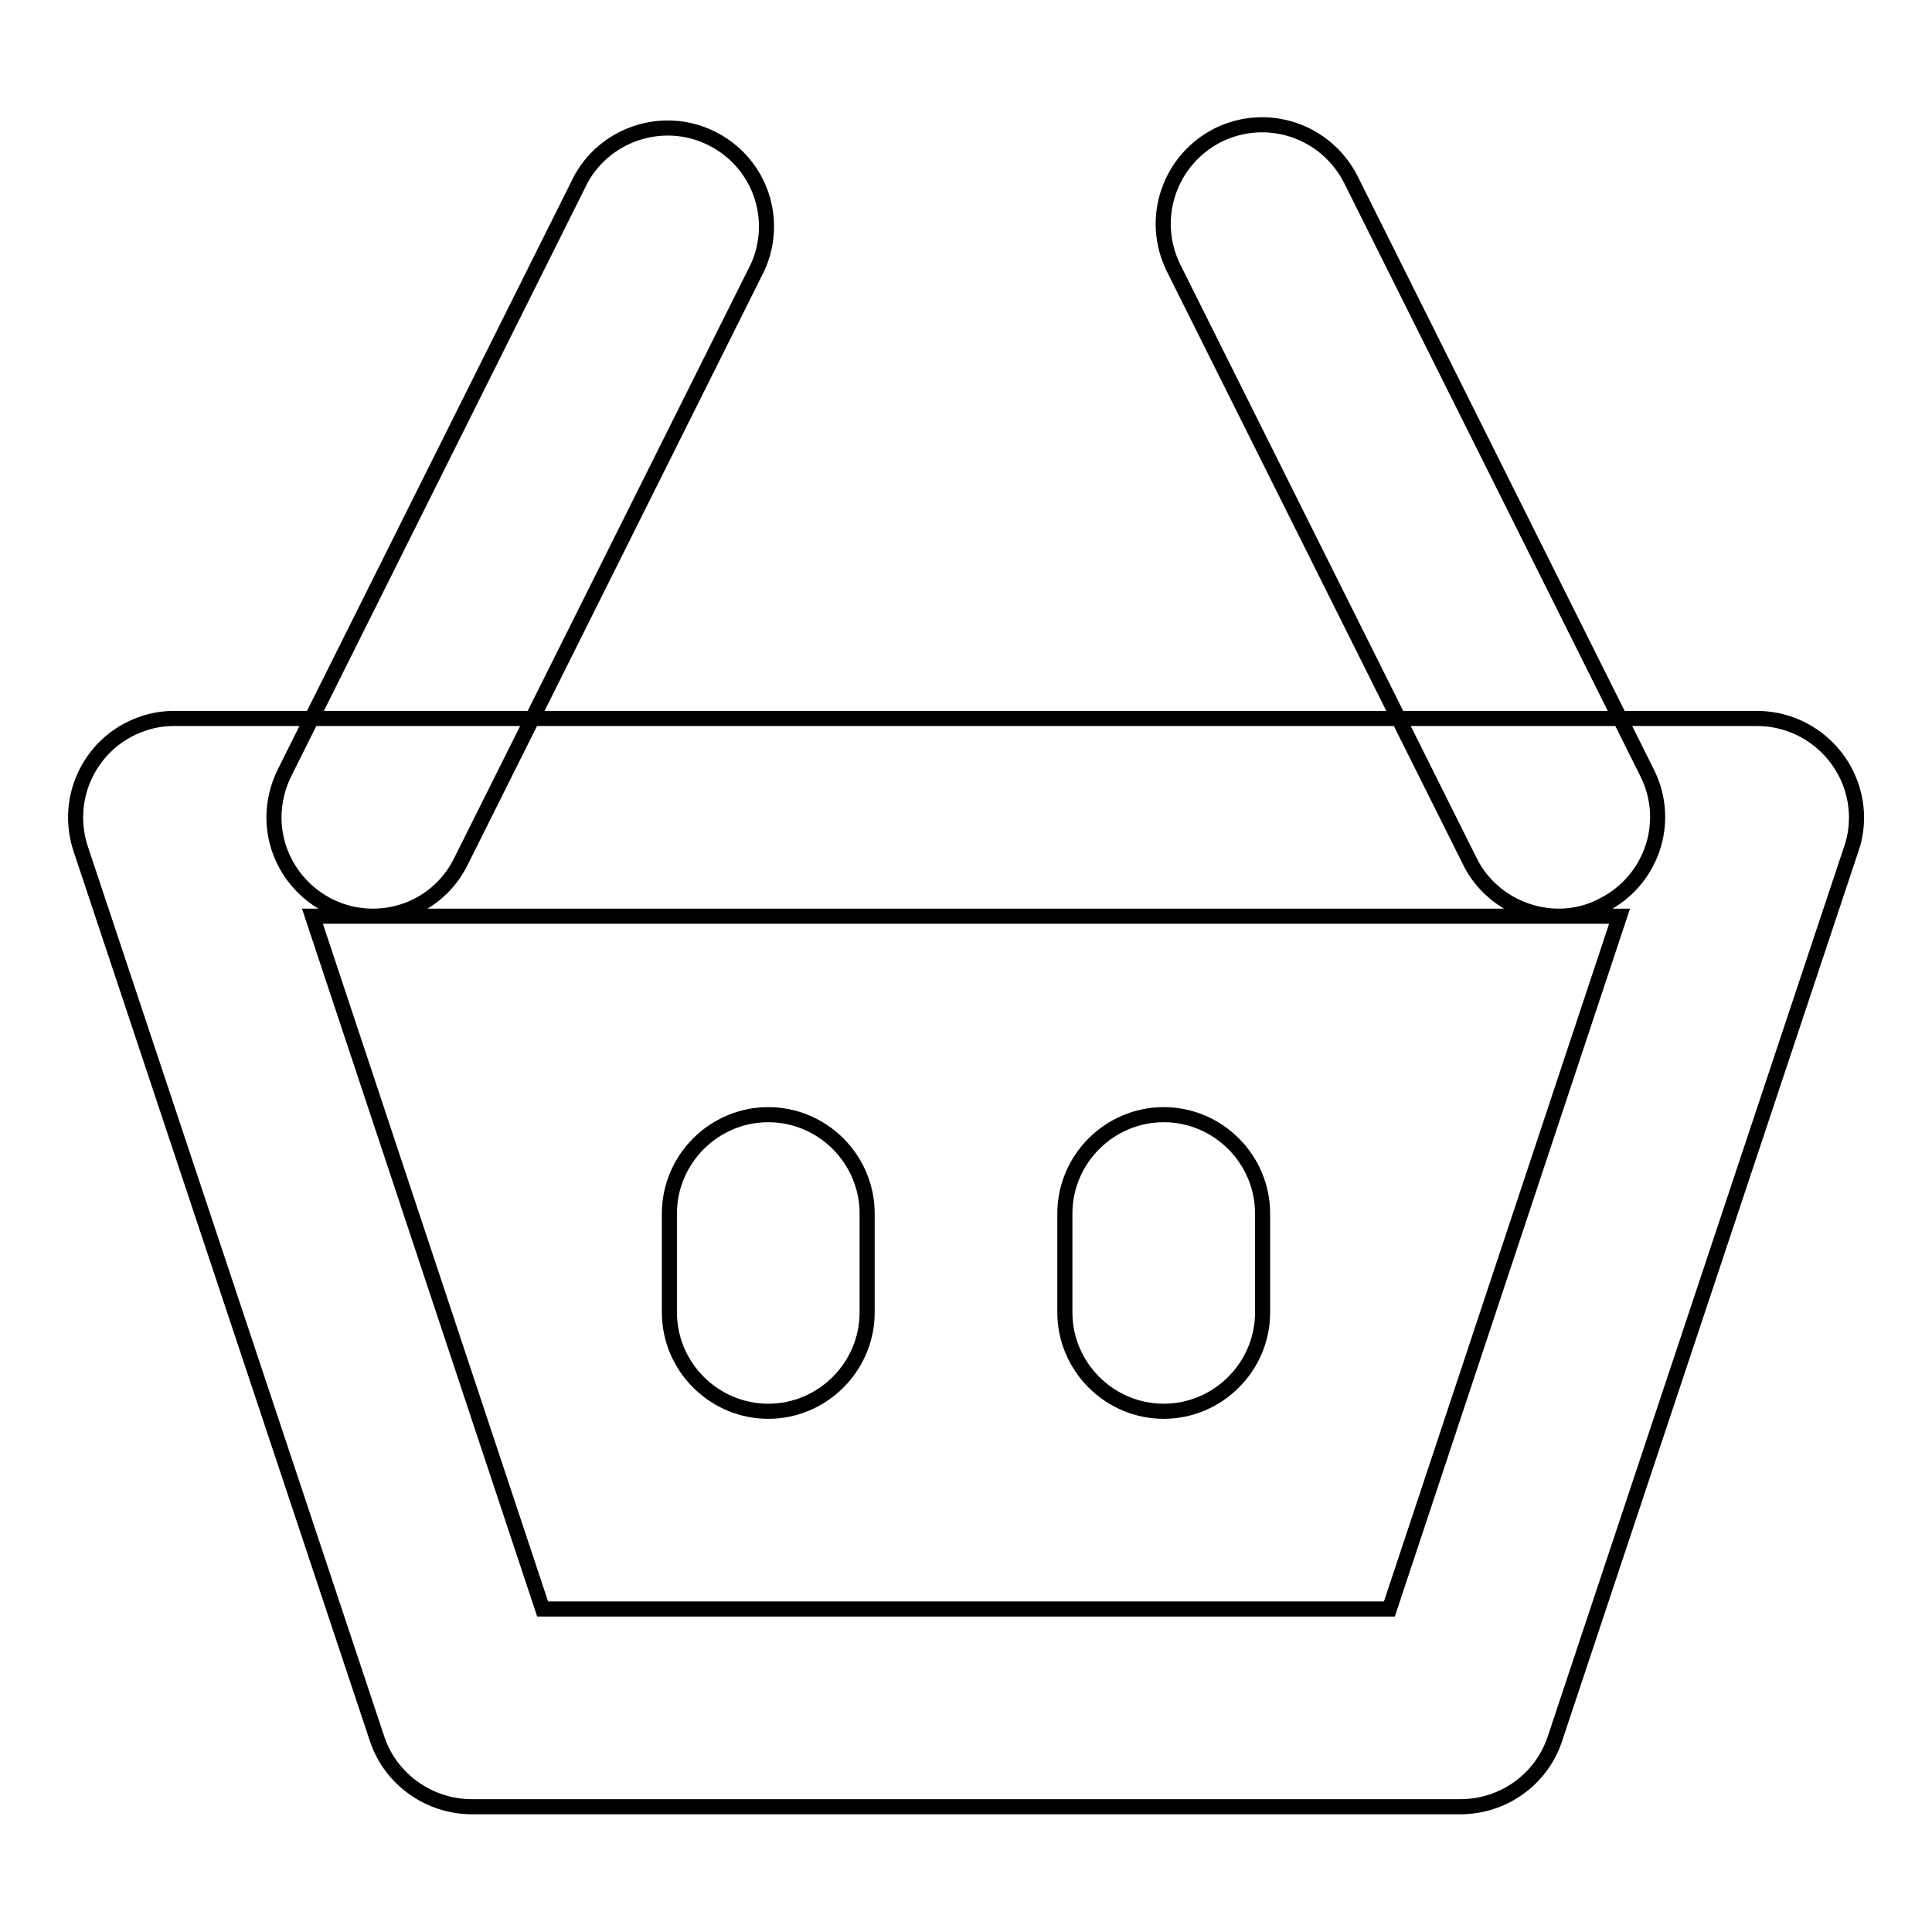
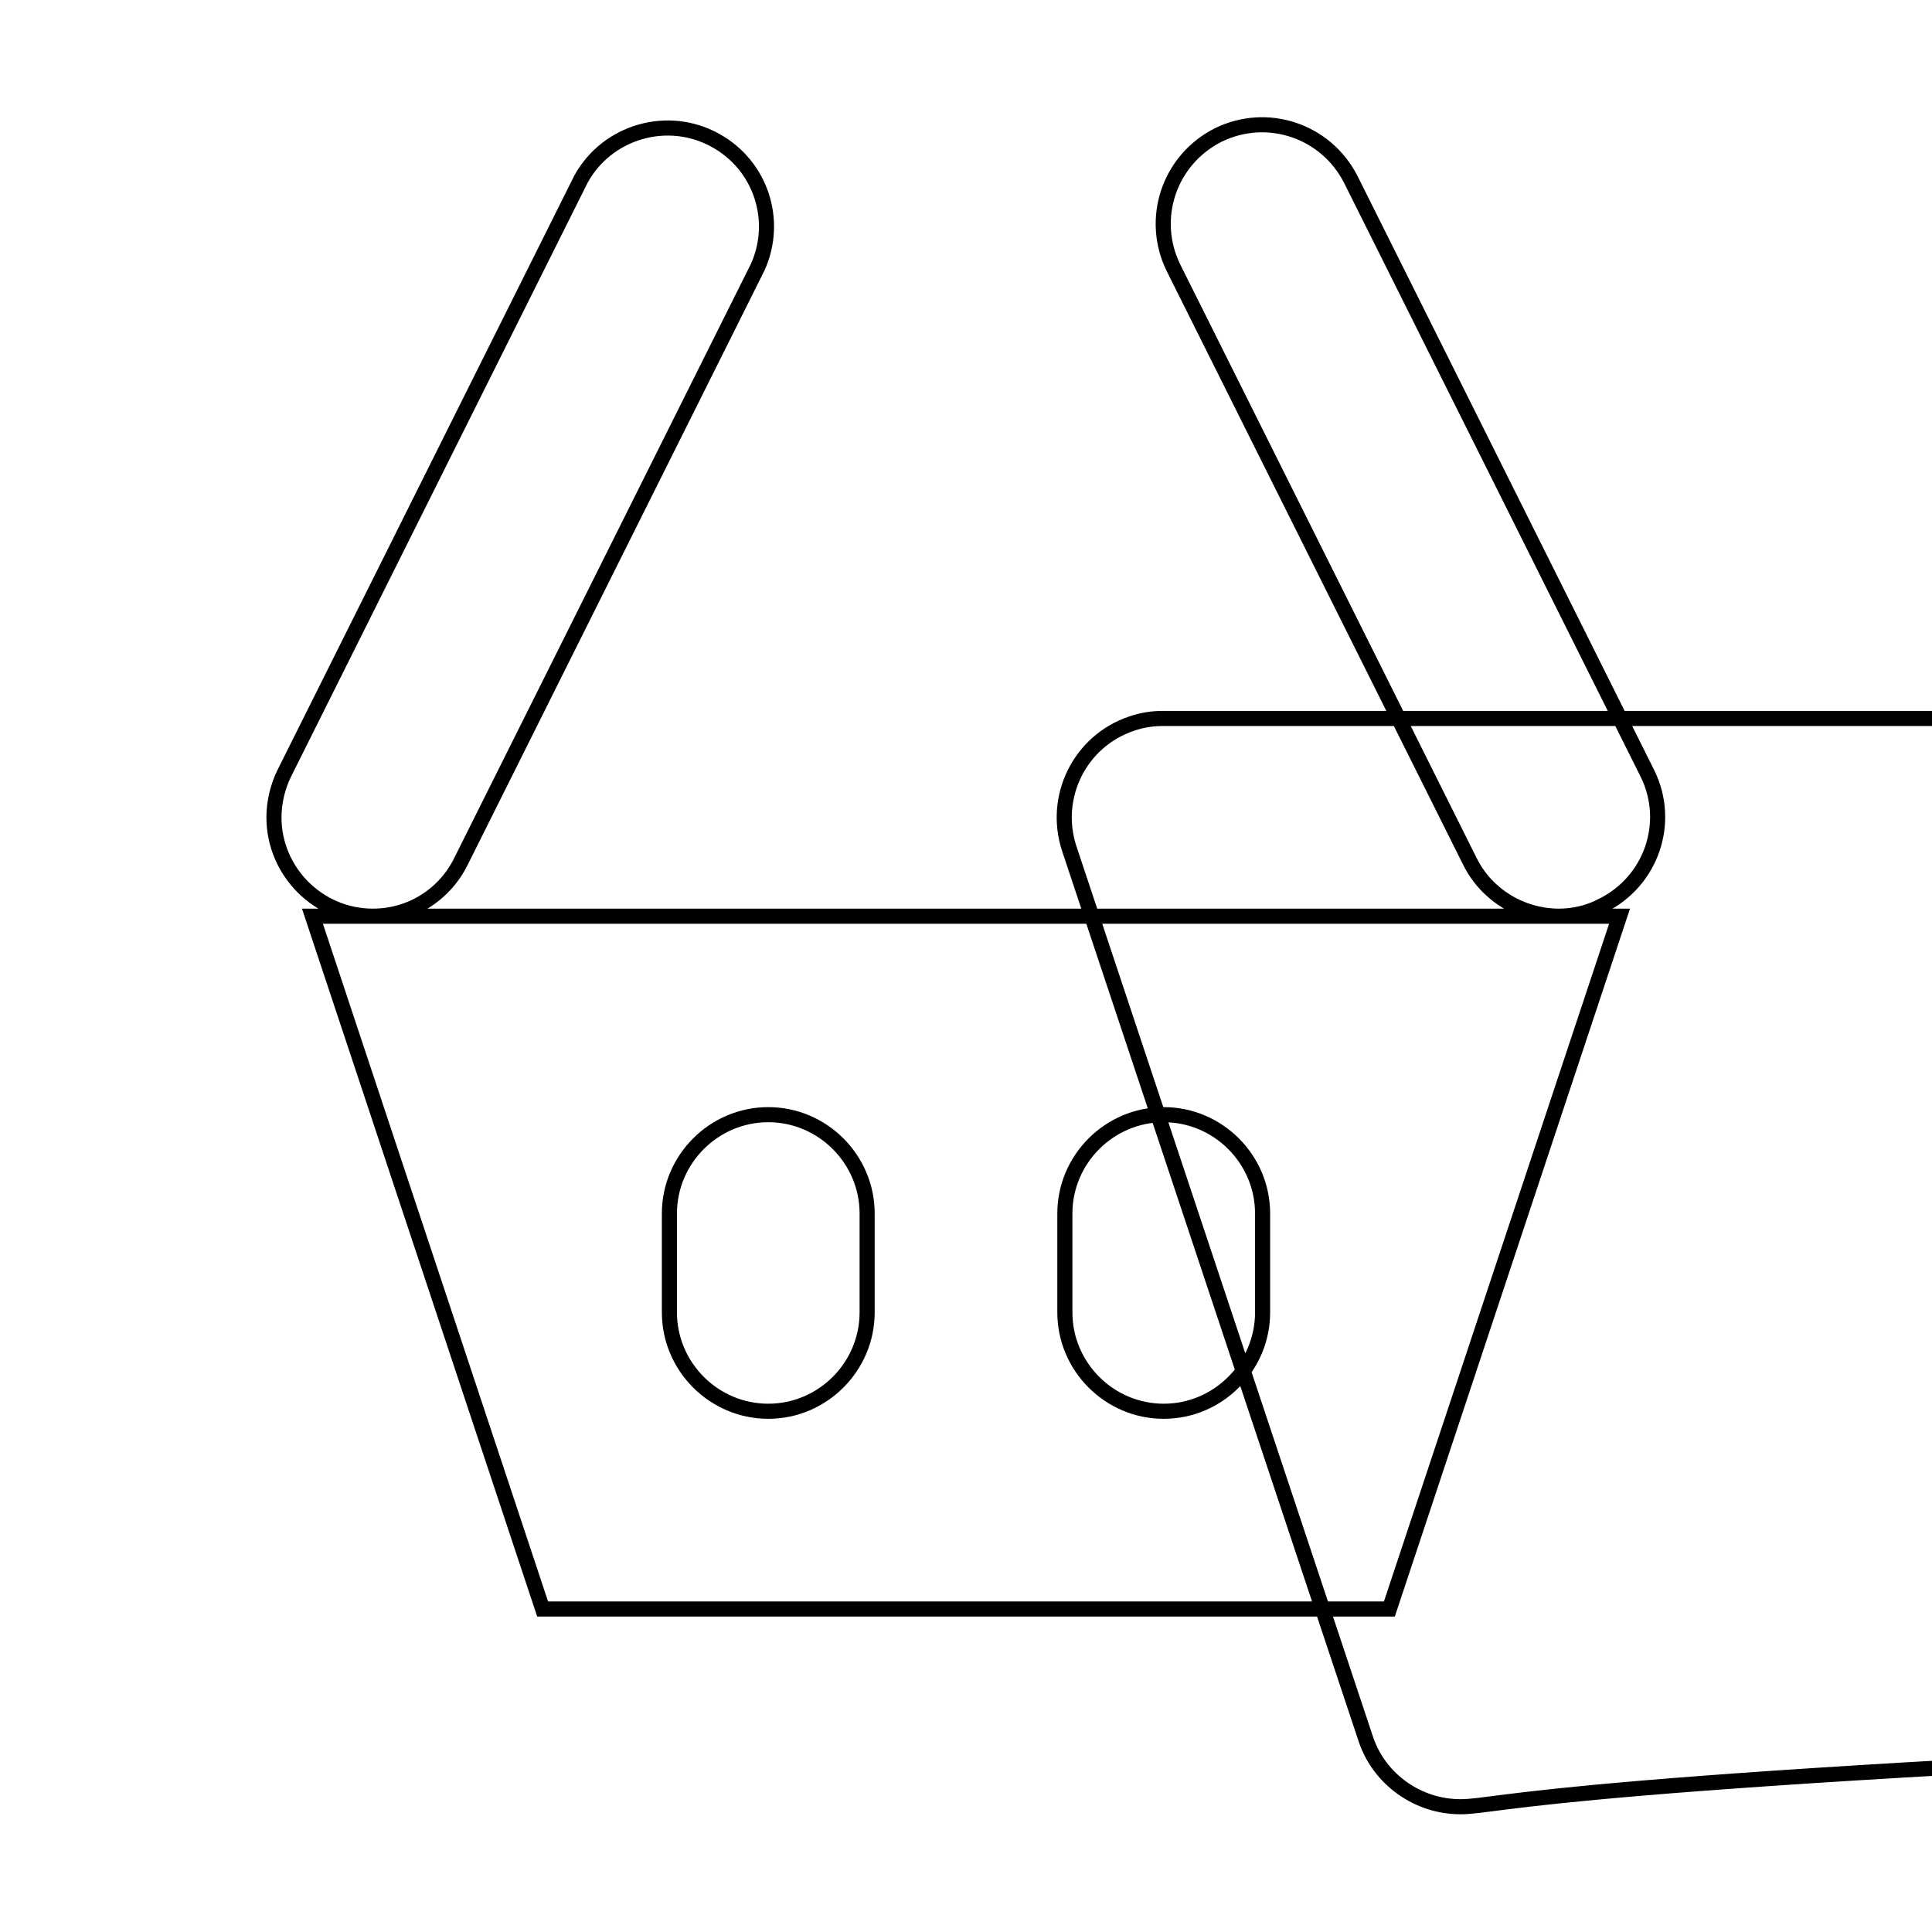
<svg xmlns="http://www.w3.org/2000/svg" version="1.1" x="0px" y="0px" viewBox="0 0 256 256" enable-background="new 0 0 256 256" xml:space="preserve">
  <g>
-     <path stroke-width="2" fill-opacity="0" stroke="#000000" d="M49.4,121.4c-7.2,0-13.1-5.9-13.1-13.1c0-2,0.5-4.1,1.4-5.9L77,23.7c3.5-6.3,11.5-8.6,17.8-5.1 c6,3.3,8.4,10.6,5.6,16.8l-39.3,78.7C58.9,118.6,54.4,121.4,49.4,121.4z M206.6,121.4c-5,0-9.6-2.8-11.8-7.2l-39.3-78.7 c-3.2-6.5-0.6-14.3,5.9-17.6c6.5-3.2,14.3-0.6,17.6,5.9l0,0l39.3,78.7c3.2,6.5,0.5,14.3-6,17.5 C210.6,120.9,208.6,121.4,206.6,121.4L206.6,121.4z M101.8,187c-7.2,0-13.1-5.9-13.1-13.1v-13.1c0-7.2,5.9-13.1,13.1-13.1 c7.2,0,13.1,5.9,13.1,13.1v13.1C114.9,181.1,109,187,101.8,187z M154.2,187c-7.2,0-13.1-5.9-13.1-13.1v-13.1 c0-7.2,5.9-13.1,13.1-13.1c7.2,0,13.1,5.9,13.1,13.1v13.1C167.3,181.1,161.4,187,154.2,187z M193.5,239.4H62.5 c-5.6,0-10.7-3.6-12.5-8.9l-39.3-118c-2.3-6.9,1.4-14.3,8.2-16.6c1.4-0.5,2.8-0.7,4.2-0.7h209.7c7.2,0,13.1,5.8,13.2,13 c0,1.5-0.2,2.9-0.7,4.3l-39.3,118C204.2,235.8,199.2,239.4,193.5,239.4L193.5,239.4z M71.9,213.2h112.2l30.5-91.8H41.4L71.9,213.2z " />
+     <path stroke-width="2" fill-opacity="0" stroke="#000000" d="M49.4,121.4c-7.2,0-13.1-5.9-13.1-13.1c0-2,0.5-4.1,1.4-5.9L77,23.7c3.5-6.3,11.5-8.6,17.8-5.1 c6,3.3,8.4,10.6,5.6,16.8l-39.3,78.7C58.9,118.6,54.4,121.4,49.4,121.4z M206.6,121.4c-5,0-9.6-2.8-11.8-7.2l-39.3-78.7 c-3.2-6.5-0.6-14.3,5.9-17.6c6.5-3.2,14.3-0.6,17.6,5.9l0,0l39.3,78.7c3.2,6.5,0.5,14.3-6,17.5 C210.6,120.9,208.6,121.4,206.6,121.4L206.6,121.4z M101.8,187c-7.2,0-13.1-5.9-13.1-13.1v-13.1c0-7.2,5.9-13.1,13.1-13.1 c7.2,0,13.1,5.9,13.1,13.1v13.1C114.9,181.1,109,187,101.8,187z M154.2,187c-7.2,0-13.1-5.9-13.1-13.1v-13.1 c0-7.2,5.9-13.1,13.1-13.1c7.2,0,13.1,5.9,13.1,13.1v13.1C167.3,181.1,161.4,187,154.2,187z M193.5,239.4c-5.6,0-10.7-3.6-12.5-8.9l-39.3-118c-2.3-6.9,1.4-14.3,8.2-16.6c1.4-0.5,2.8-0.7,4.2-0.7h209.7c7.2,0,13.1,5.8,13.2,13 c0,1.5-0.2,2.9-0.7,4.3l-39.3,118C204.2,235.8,199.2,239.4,193.5,239.4L193.5,239.4z M71.9,213.2h112.2l30.5-91.8H41.4L71.9,213.2z " />
  </g>
</svg>